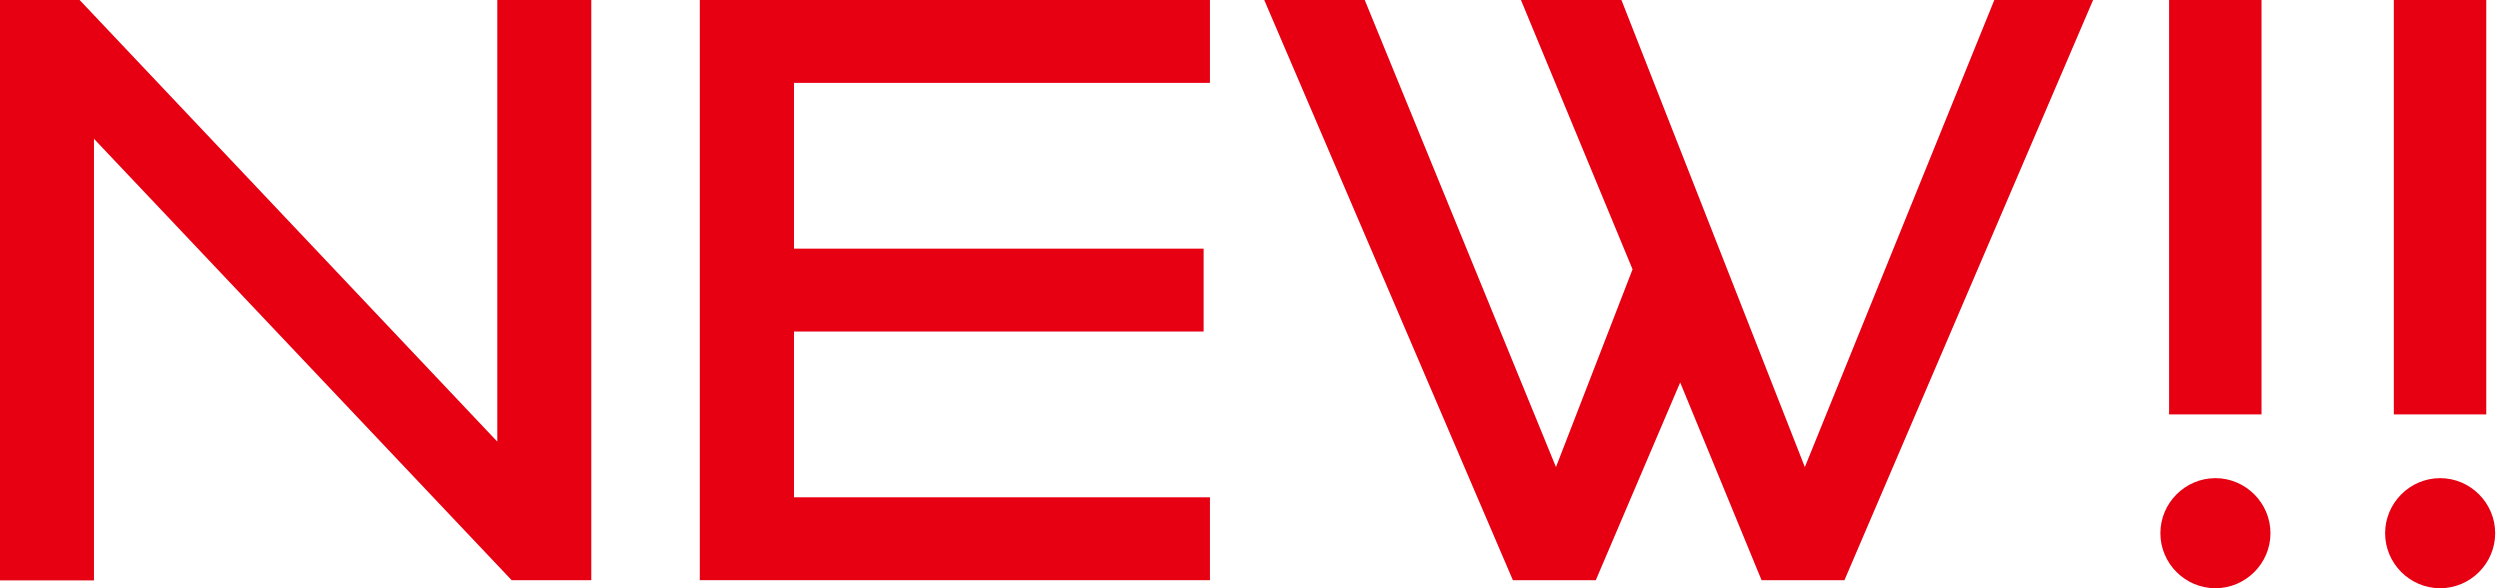
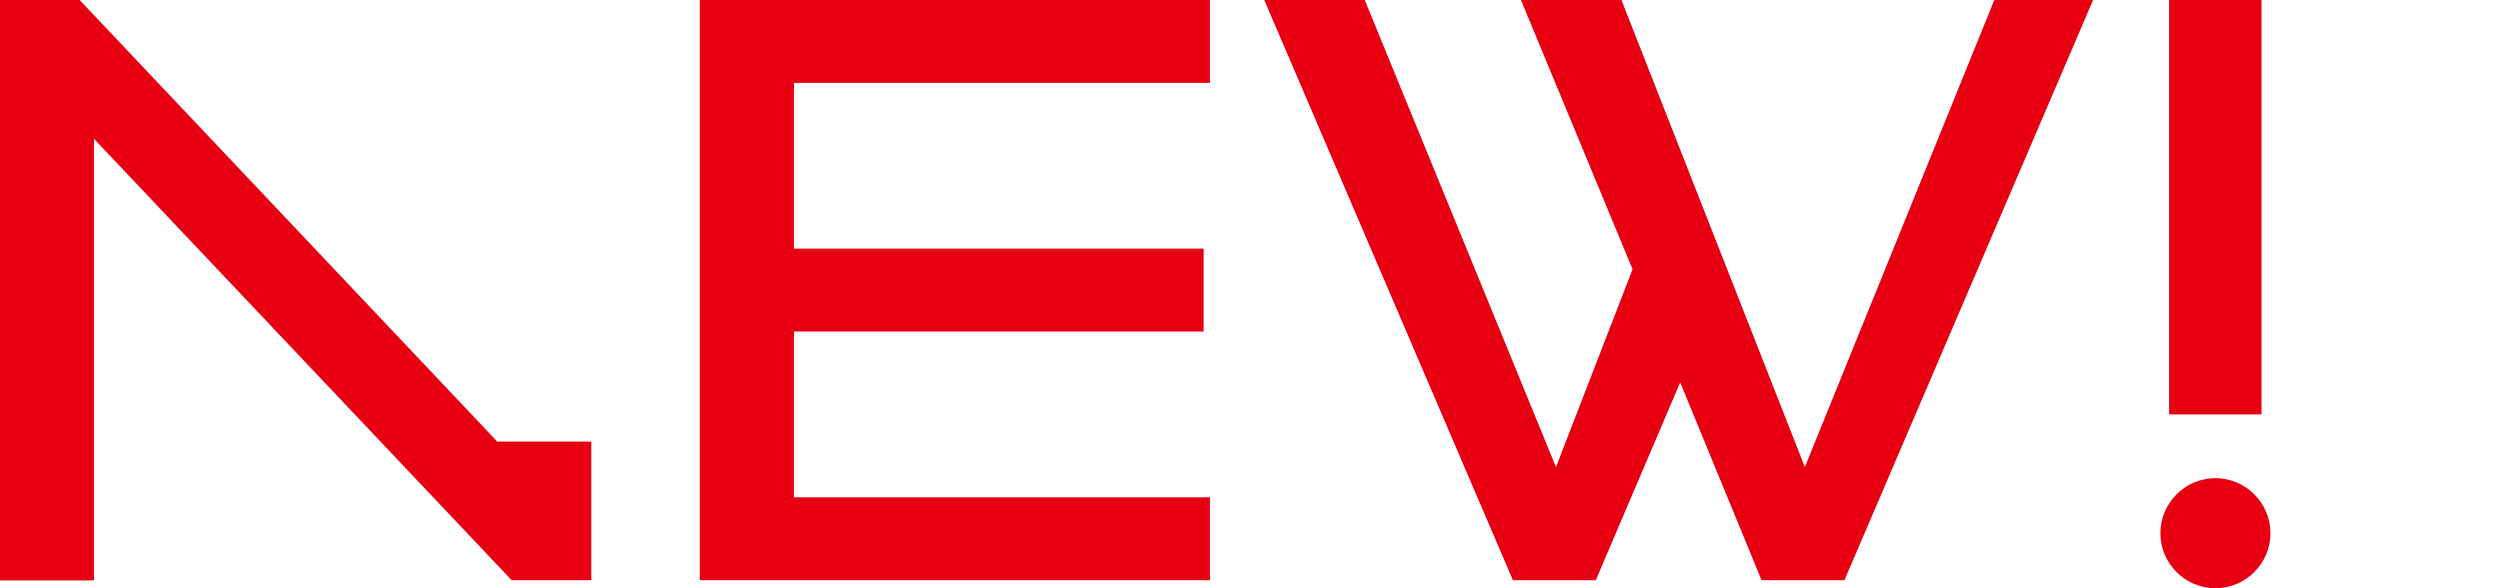
<svg xmlns="http://www.w3.org/2000/svg" width="85" height="20" viewBox="0 0 85 20" fill="none">
-   <path d="M0 0H2.707L16.908 15.015V0H20.104V19.726H17.396L3.195 4.719V19.734H0V0Z" fill="#E60012" />
+   <path d="M0 0H2.707L16.908 15.015H20.104V19.726H17.396L3.195 4.719V19.734H0V0Z" fill="#E60012" />
  <path d="M23.793 0H41.138V2.818H26.996V8.454H40.923V11.272H26.996V16.908H41.138V19.726H23.793V0Z" fill="#E60012" />
  <path d="M42.984 0H46.401L52.903 15.88L55.507 9.157L51.712 0H55.129L61.365 15.88L67.807 0H71.165L62.711 19.726H59.893L57.126 13.003L54.257 19.726H51.438L42.984 0Z" fill="#E60012" />
  <path d="M73.453 18.129C73.453 17.101 74.296 16.257 75.324 16.257C76.353 16.257 77.196 17.101 77.196 18.129C77.196 19.157 76.353 20 75.324 20C74.296 20 73.453 19.157 73.453 18.129ZM73.749 0H76.892V14.09H73.749V0Z" fill="#E60012" />
-   <path d="M81.094 18.129C81.094 17.101 81.937 16.257 82.965 16.257C83.993 16.257 84.836 17.101 84.836 18.129C84.836 19.157 83.993 20 82.965 20C81.937 20 81.094 19.157 81.094 18.129ZM81.39 0H84.533V14.09H81.39V0Z" fill="#E60012" />
</svg>